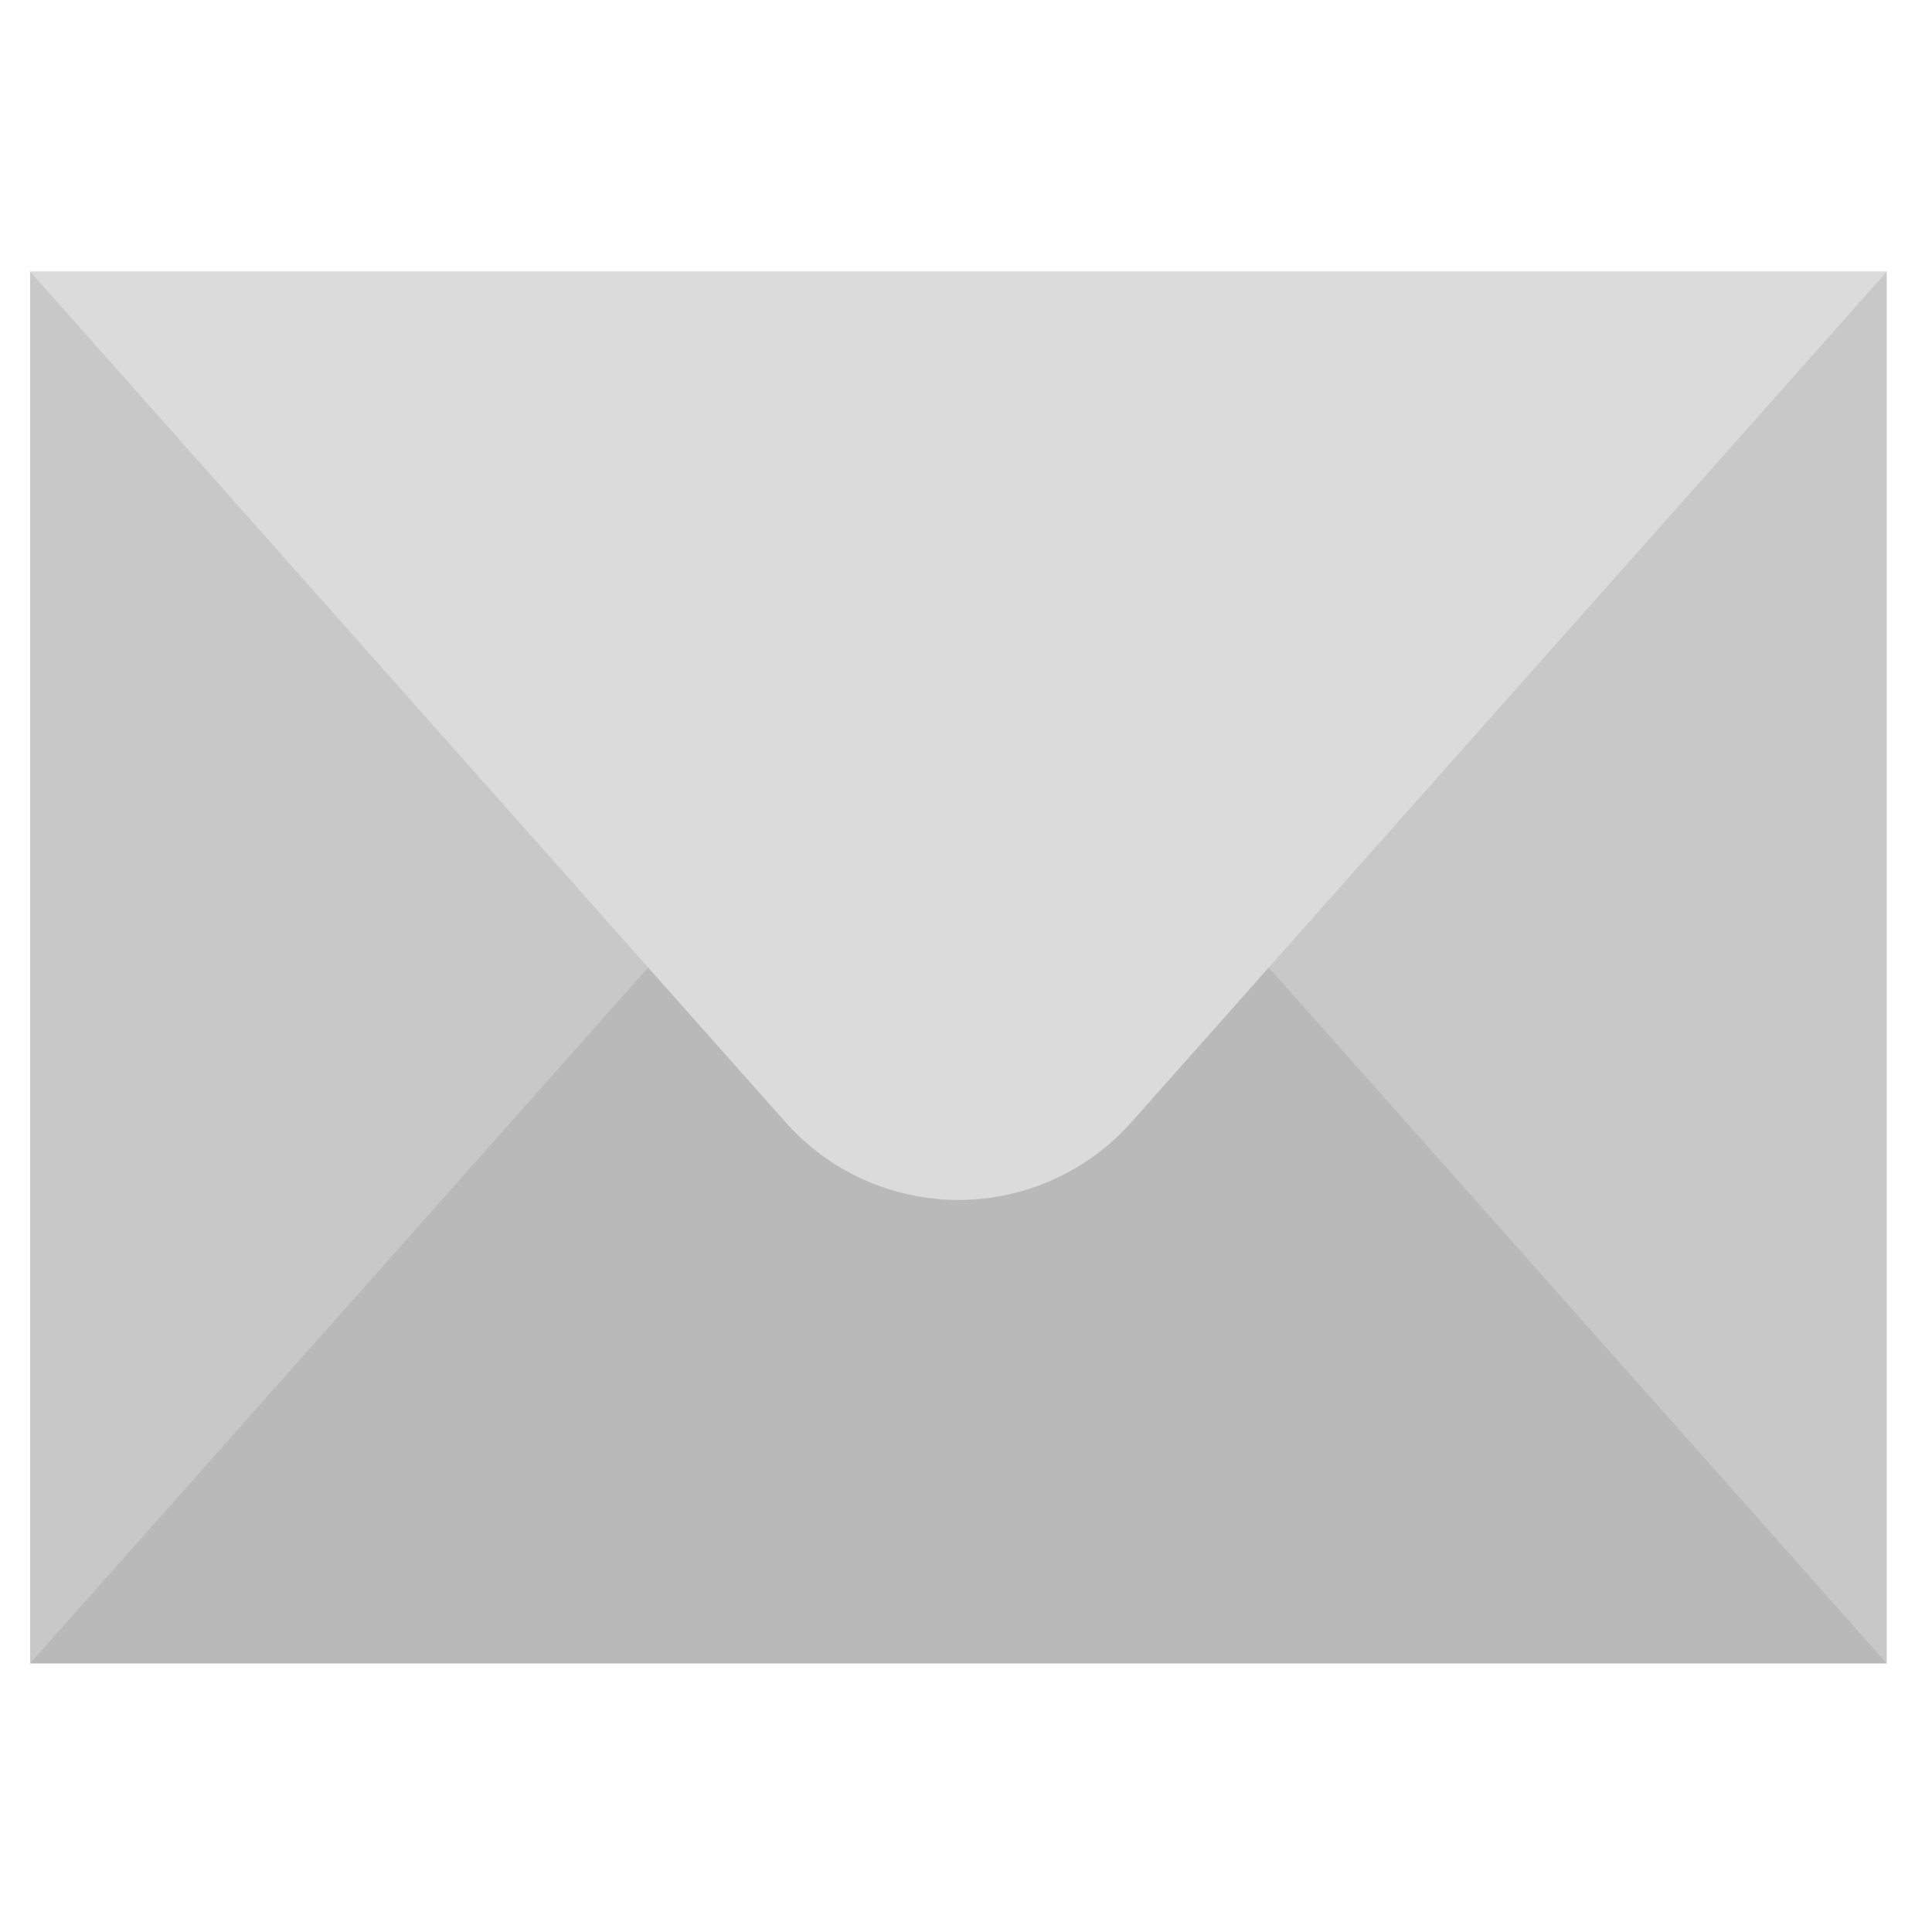
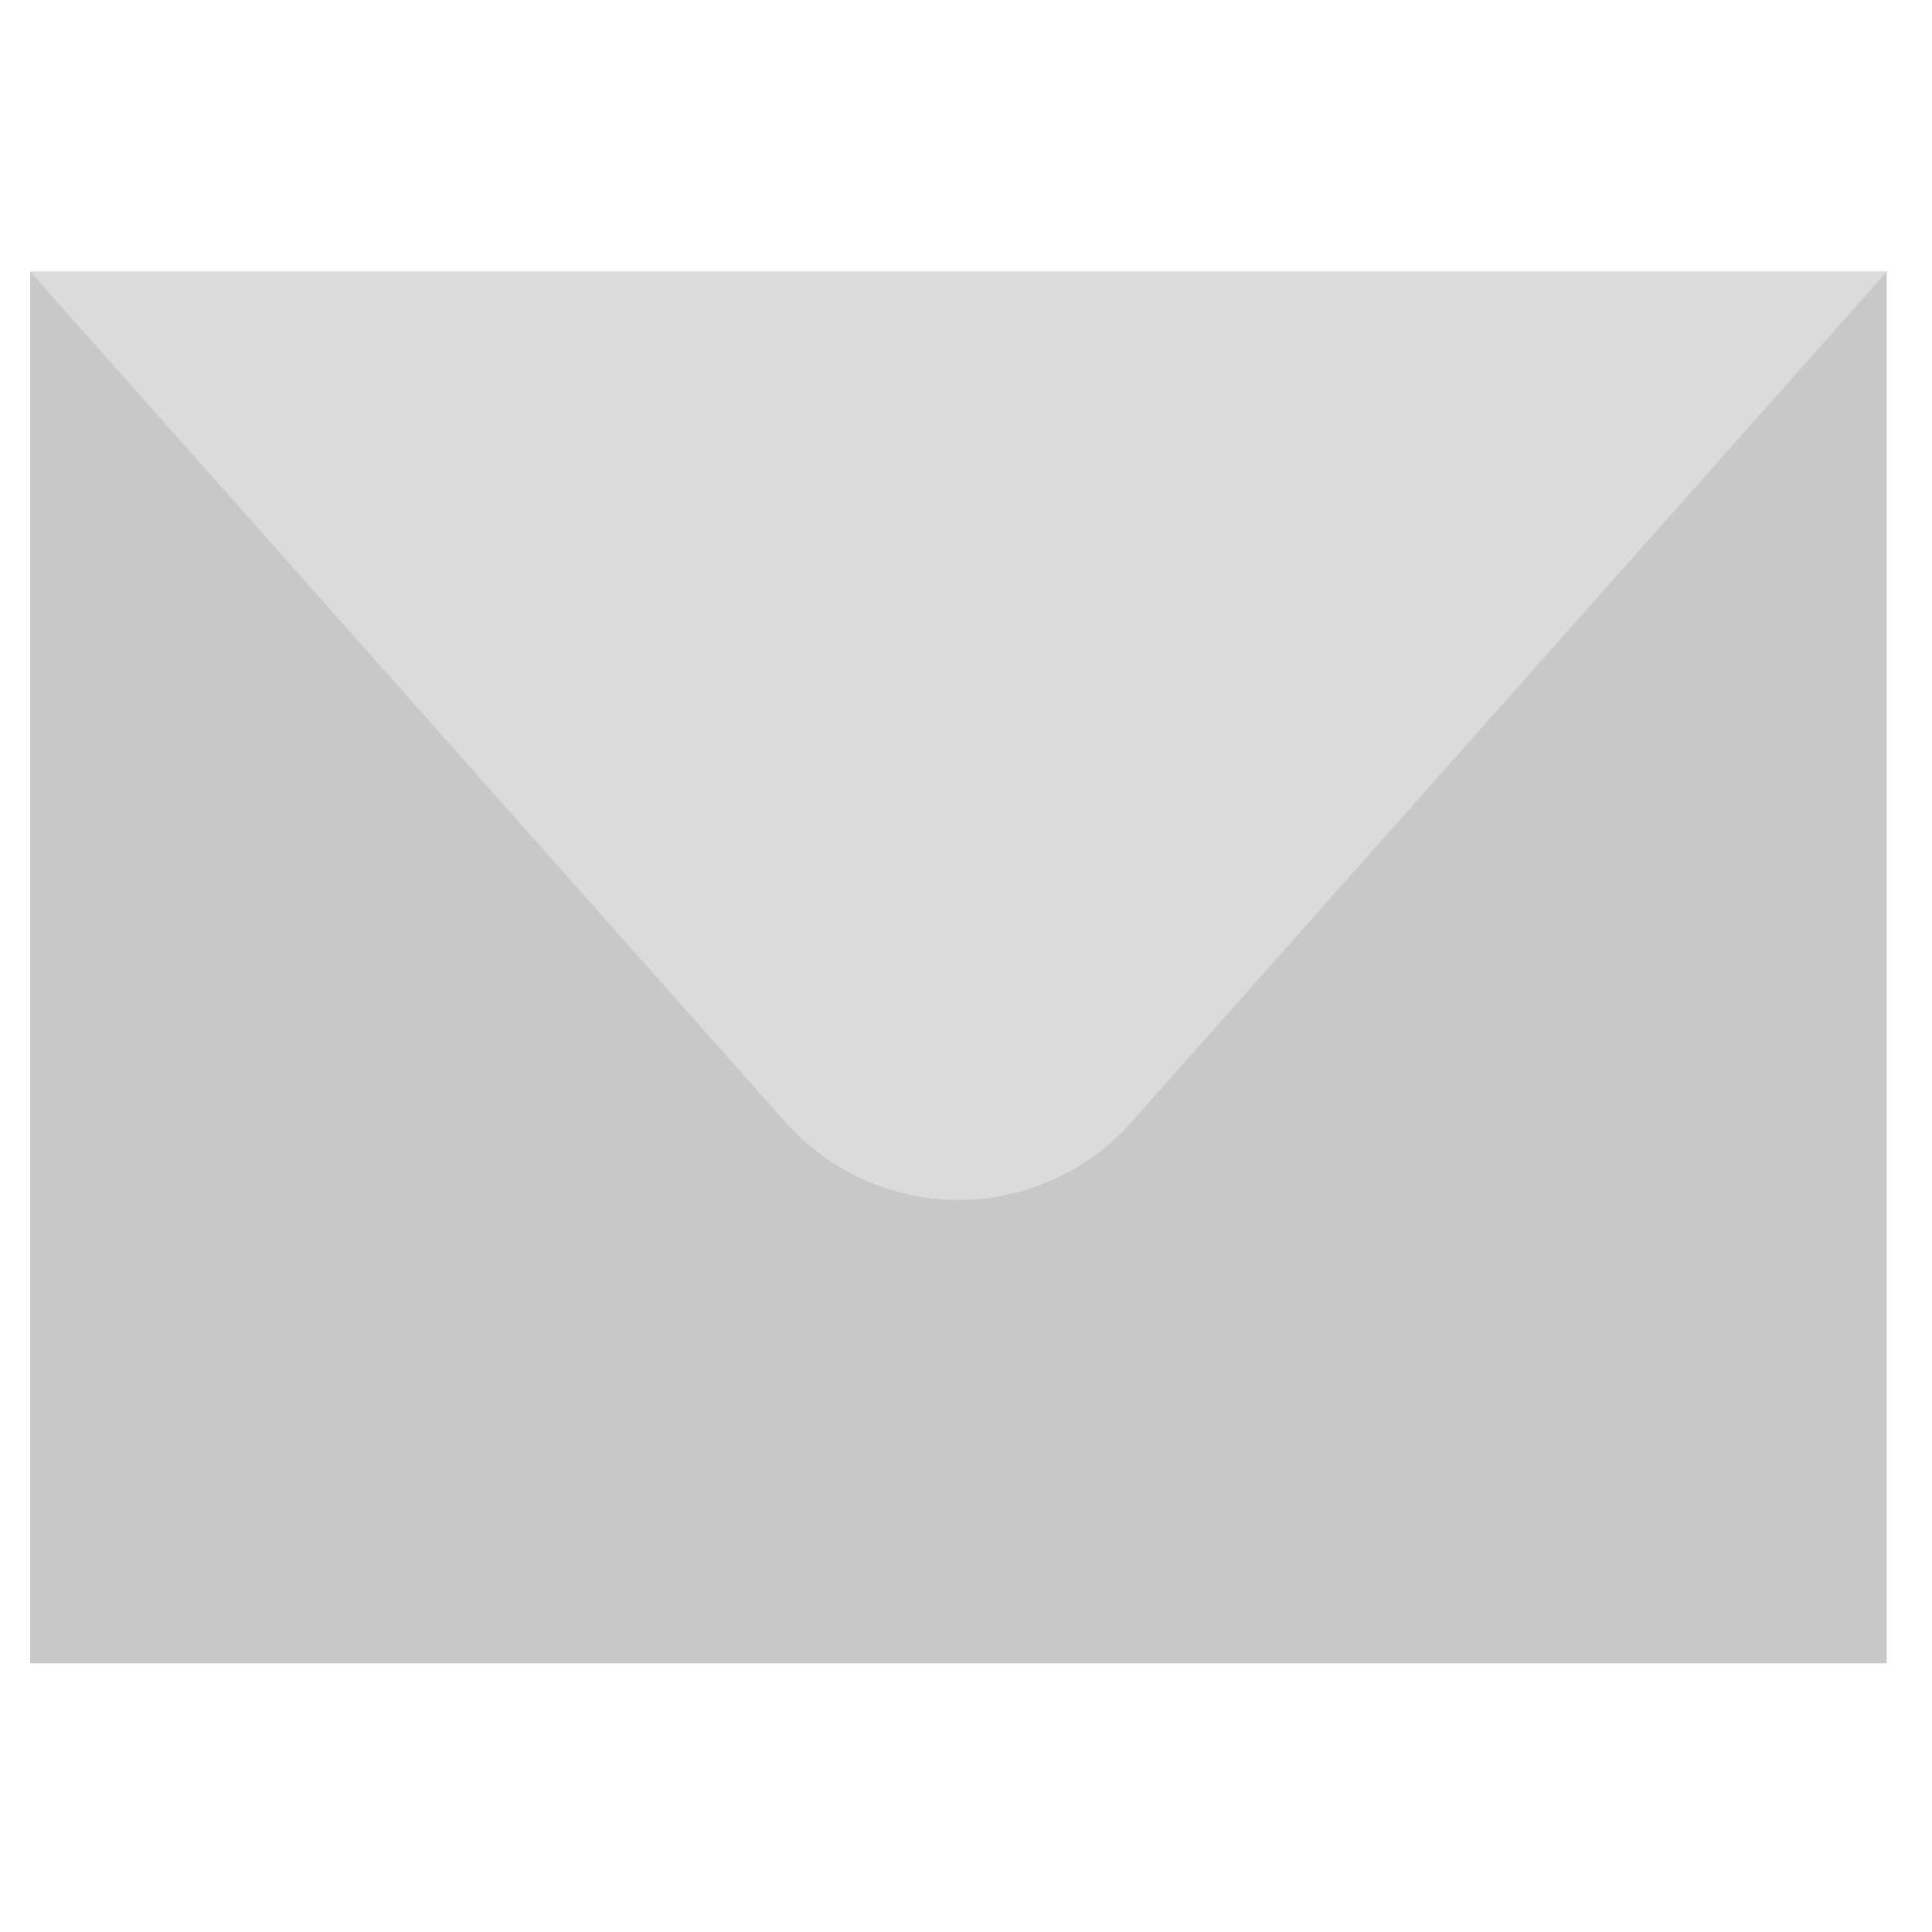
<svg xmlns="http://www.w3.org/2000/svg" version="1.1" id="Ebene_1" x="0px" y="0px" viewBox="0 0 128 128" style="enable-background:new 0 0 128 128;" xml:space="preserve">
  <style type="text/css">
	.st0{fill:#C8C8C8;}
	.st1{fill:#B9B9B9;}
	.st2{fill:#DBDBDB;}
</style>
  <g>
    <rect x="2" y="18" class="st0" width="123" height="92.2" />
-     <path class="st1" d="M75,53.9c-2.9-3.3-7.1-5.2-11.5-5.2s-8.6,1.9-11.5,5.2L2,110.2h123L75,53.9z" />
    <path class="st2" d="M52,74.3c2.9,3.3,7.1,5.2,11.5,5.2s8.6-1.9,11.5-5.2L125,18H2L52,74.3z" />
  </g>
</svg>